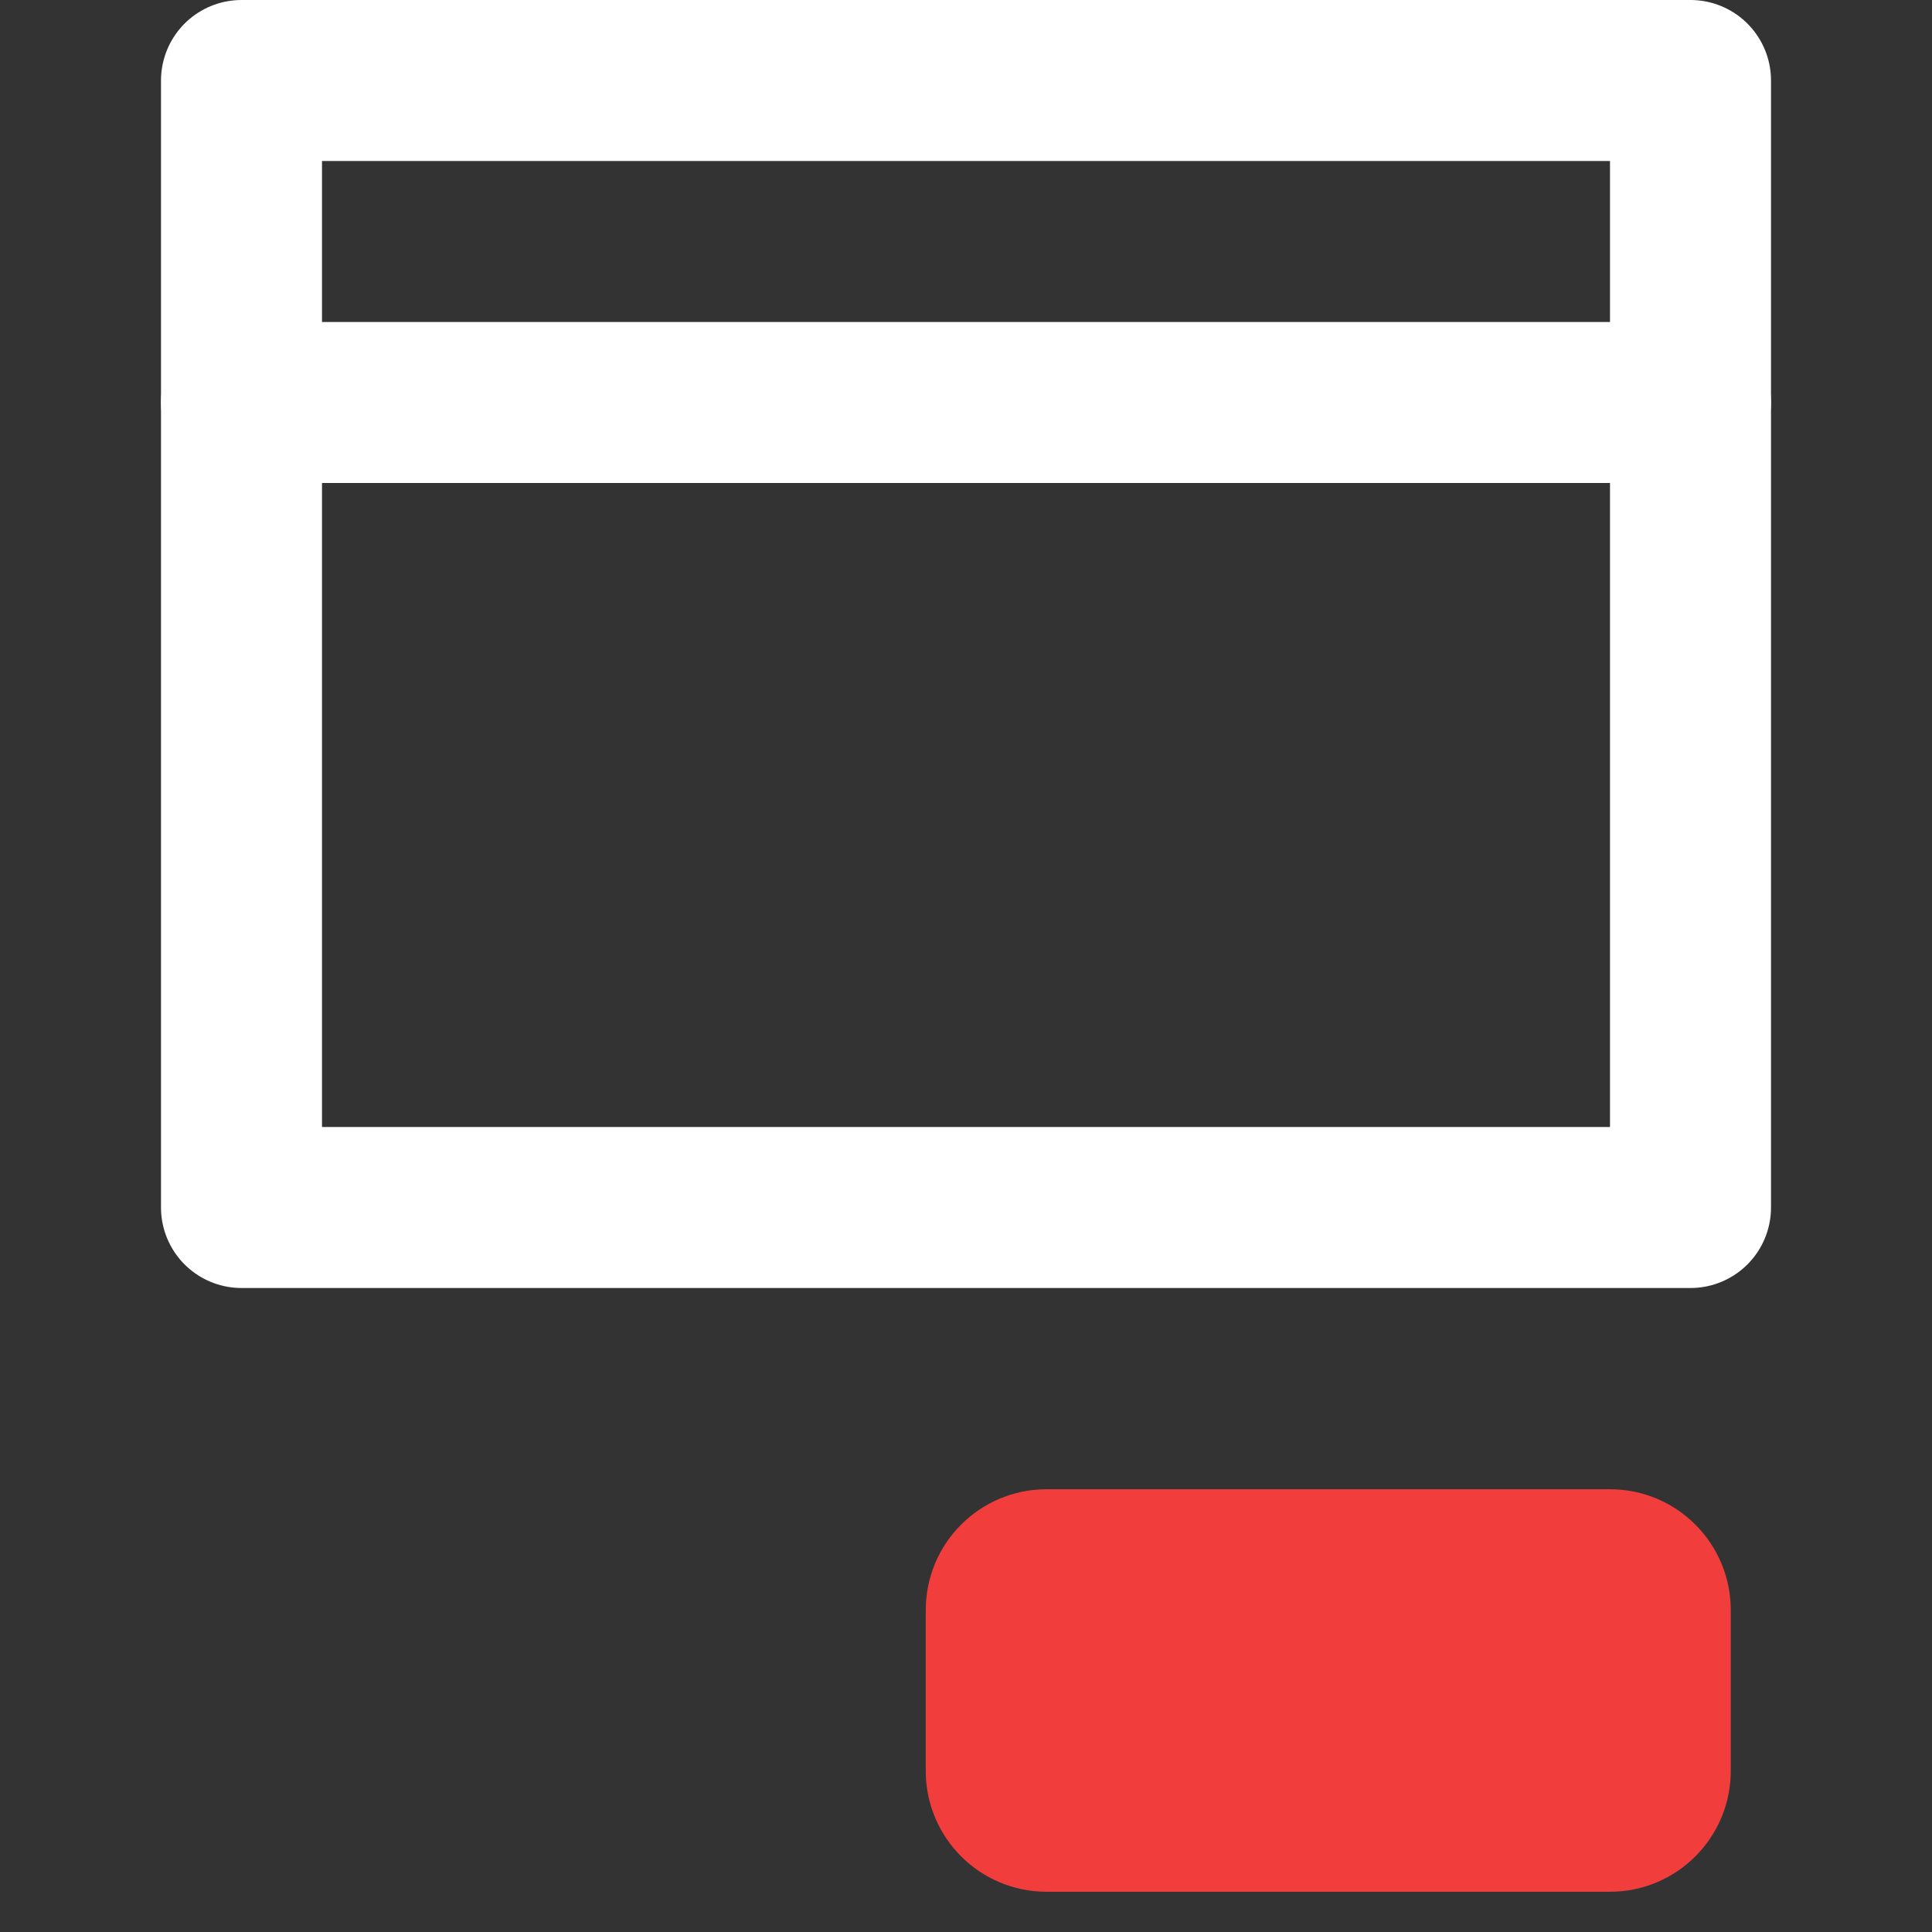
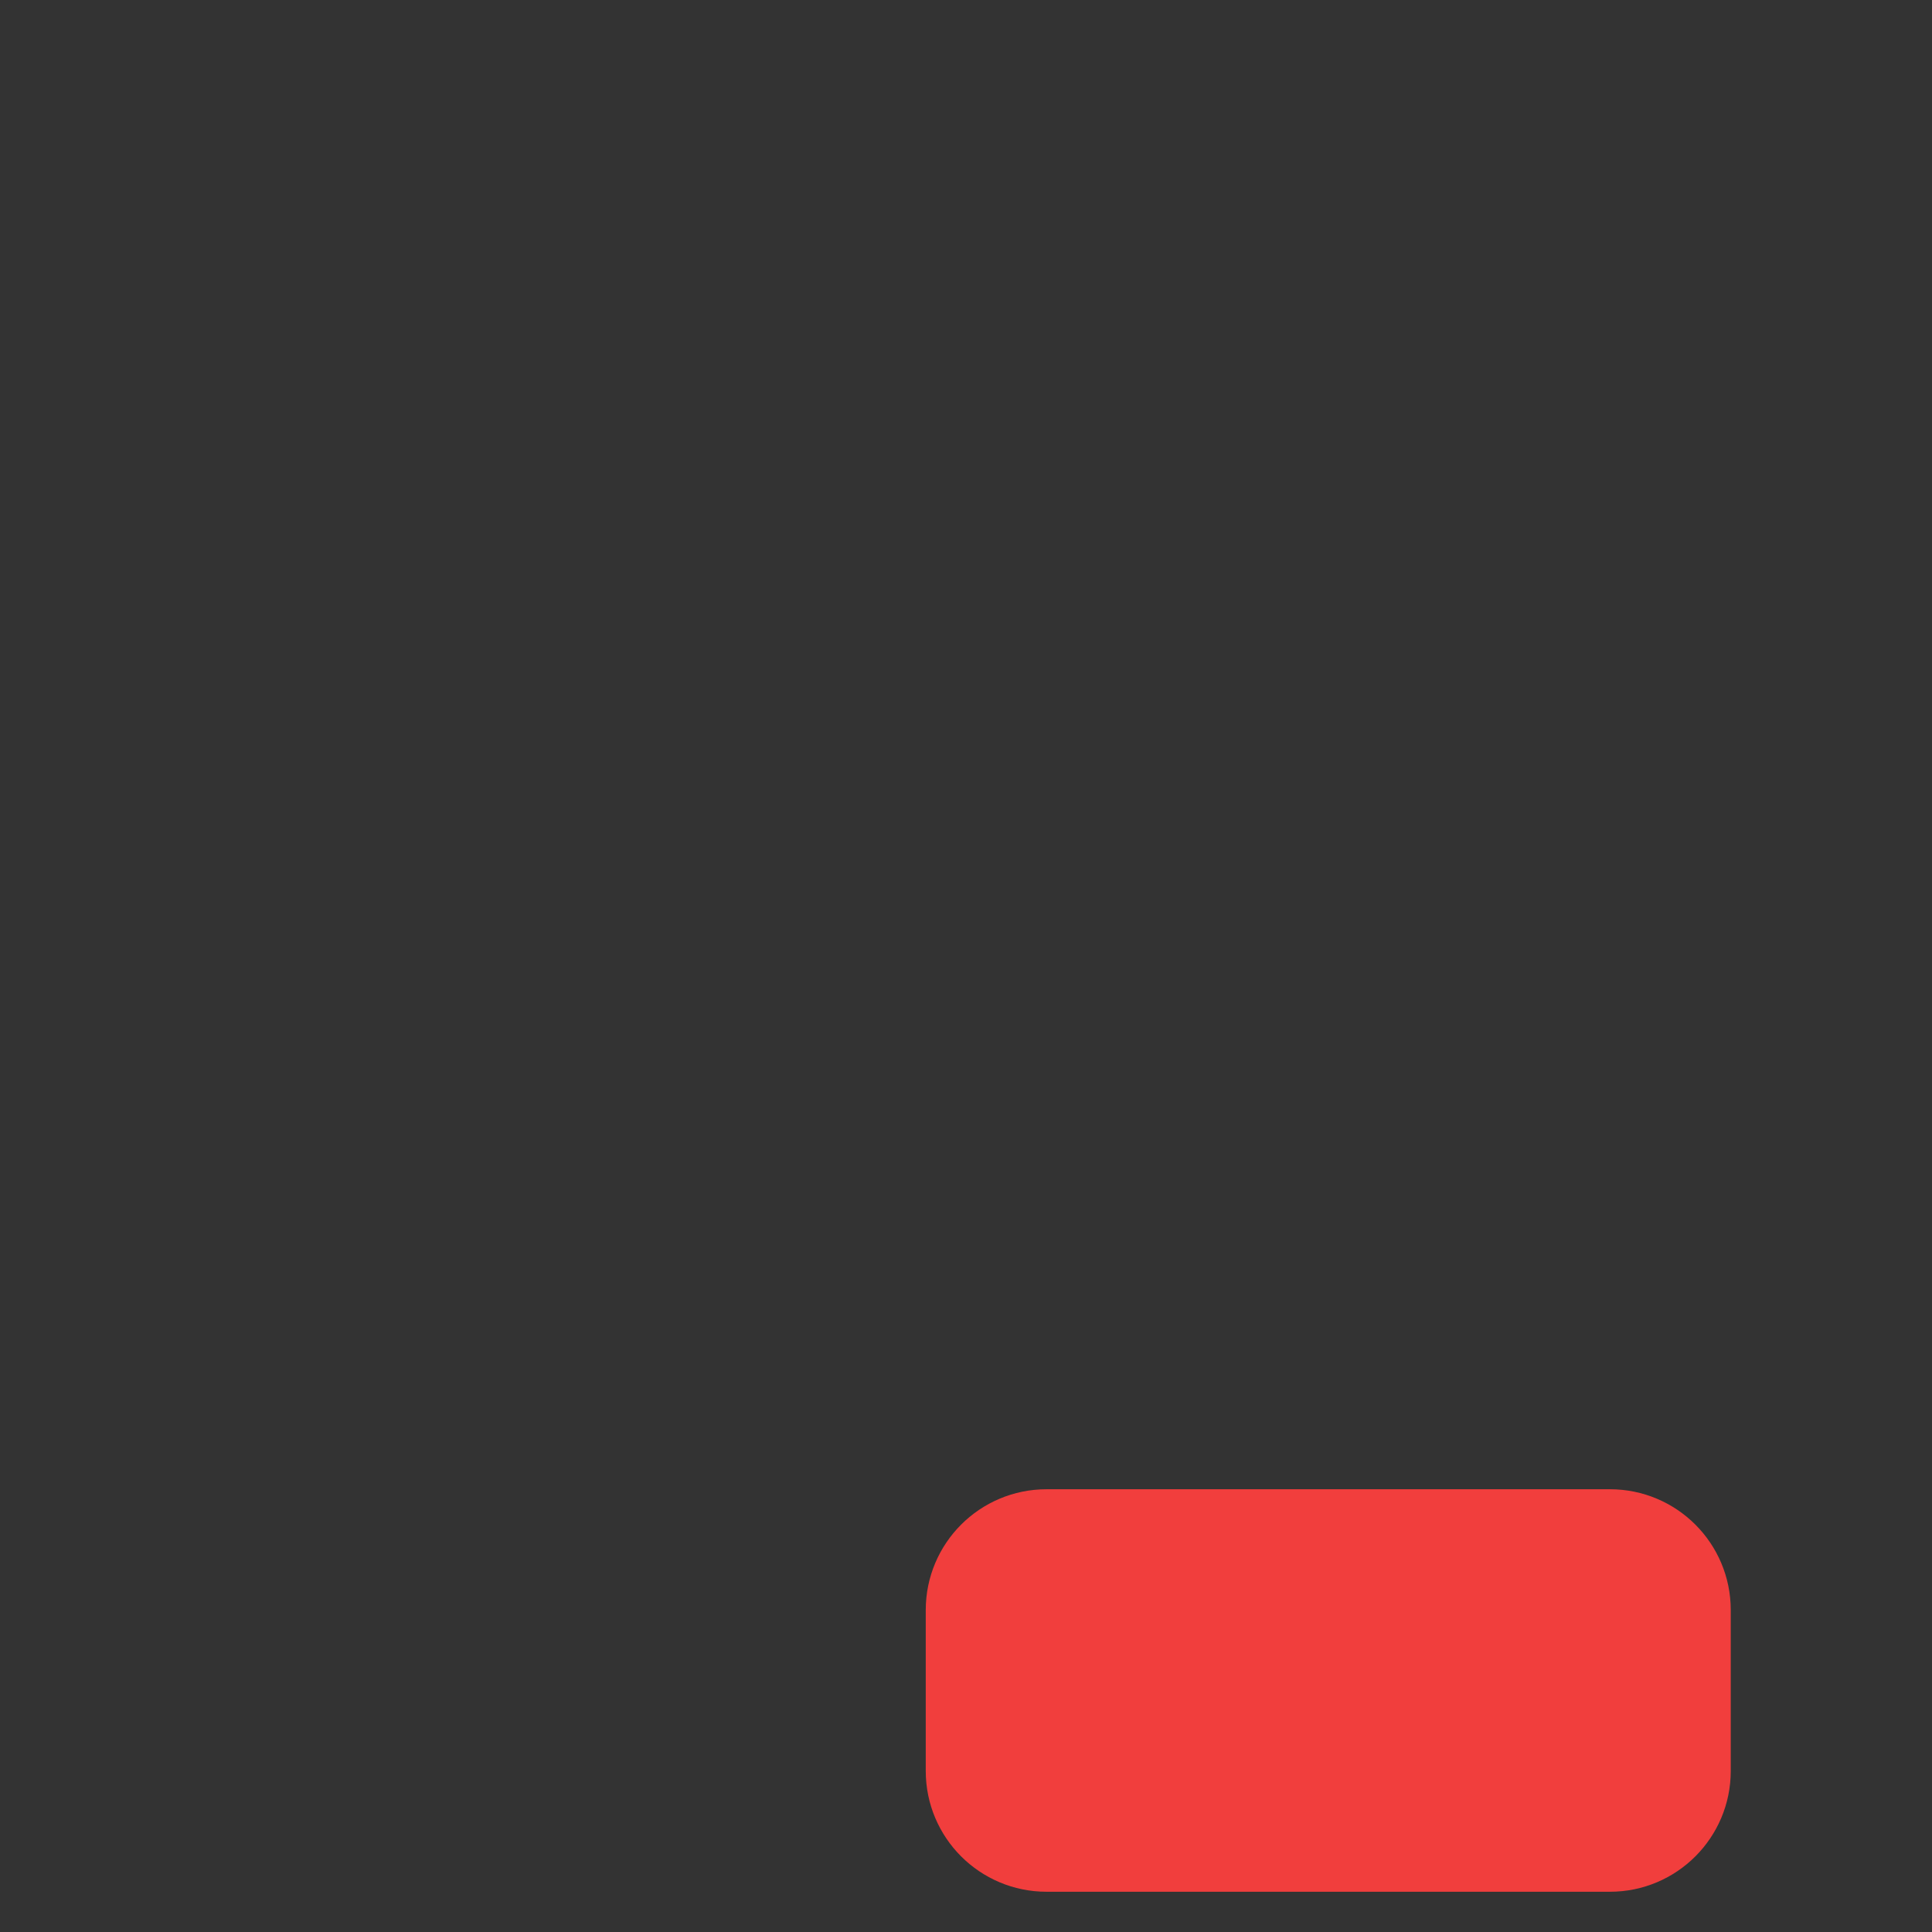
<svg xmlns="http://www.w3.org/2000/svg" width="24" height="24" viewBox="0 0 24 24" fill="none">
  <rect x="0" y="0" width="24" height="24" fill="#333333" stroke="none" />
  <path d="M20 19H13C12.448 19 12 19.448 12 20V22C12 22.552 12.448 23 13 23H20C20.552 23 21 22.552 21 22V20C21 19.448 20.552 19 20 19Z" fill="#F13E3D" stroke="#F13E3D" stroke-miterlimit="10" />
-   <path d="M21 1H3V15H21V1Z" stroke="white" stroke-width="2" stroke-miterlimit="10" stroke-linecap="round" stroke-linejoin="round" />
-   <path d="M3 5H21" stroke="white" stroke-width="2" stroke-miterlimit="10" stroke-linecap="round" stroke-linejoin="round" />
</svg>